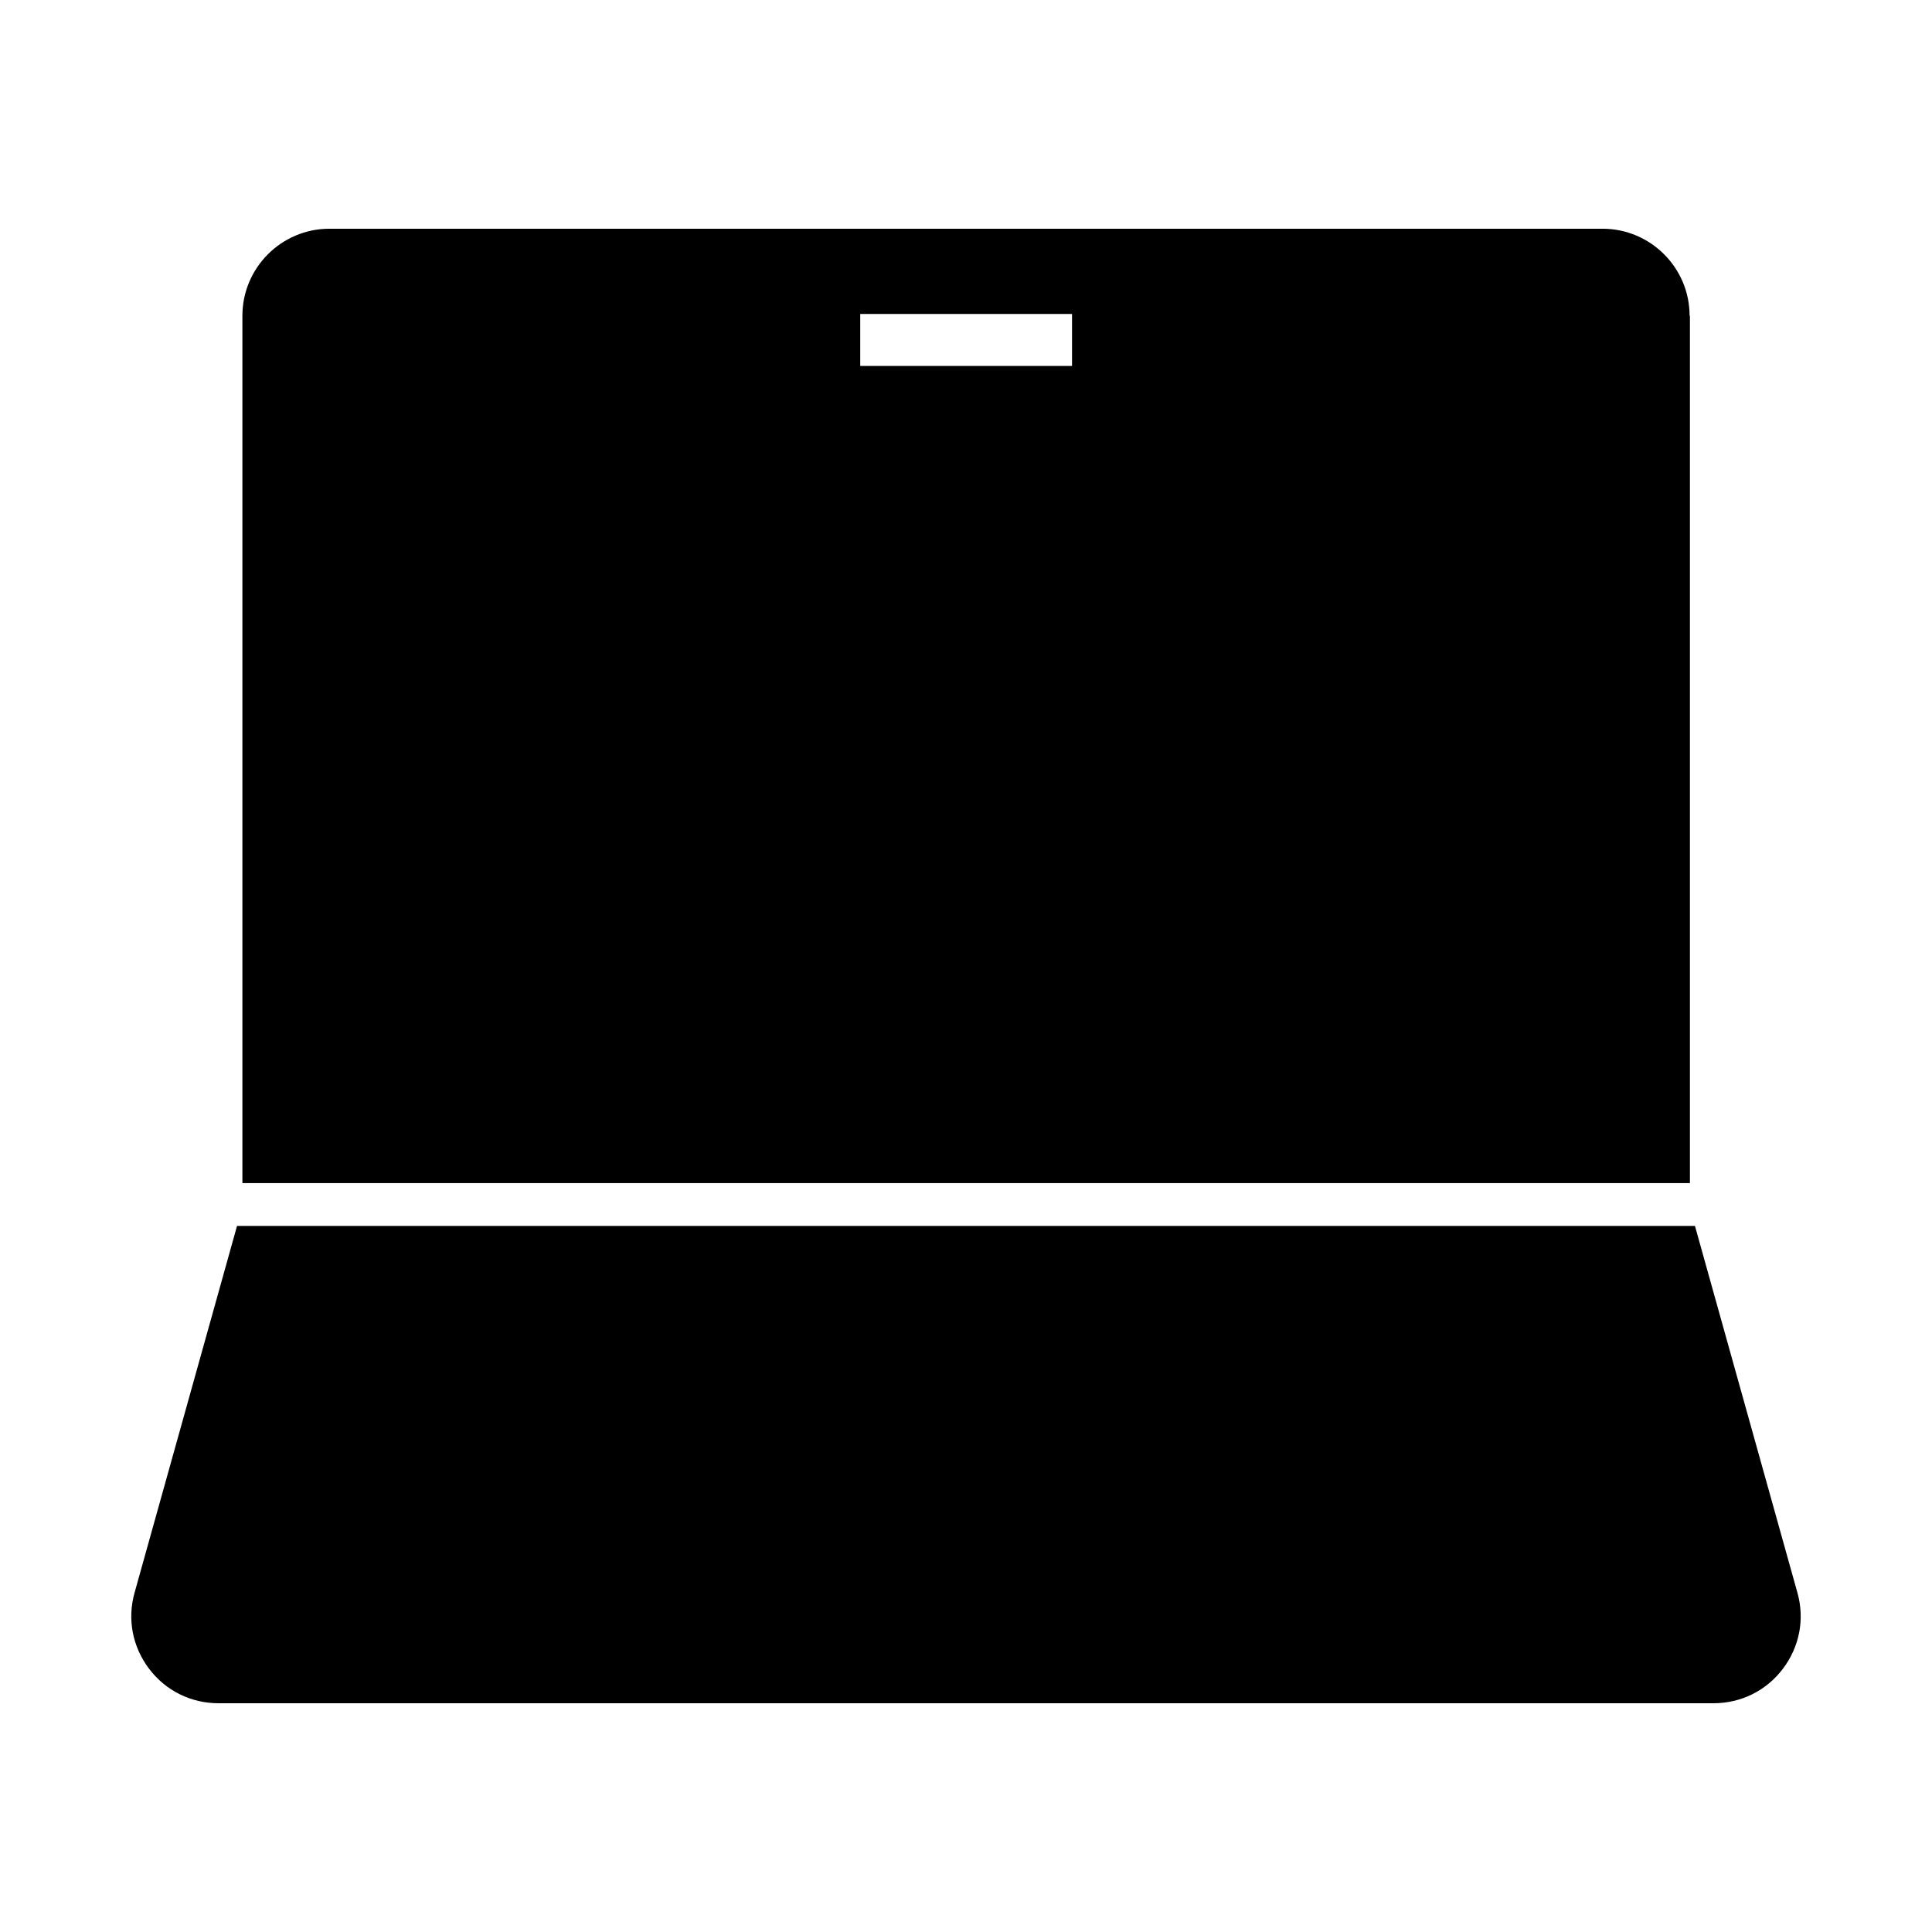
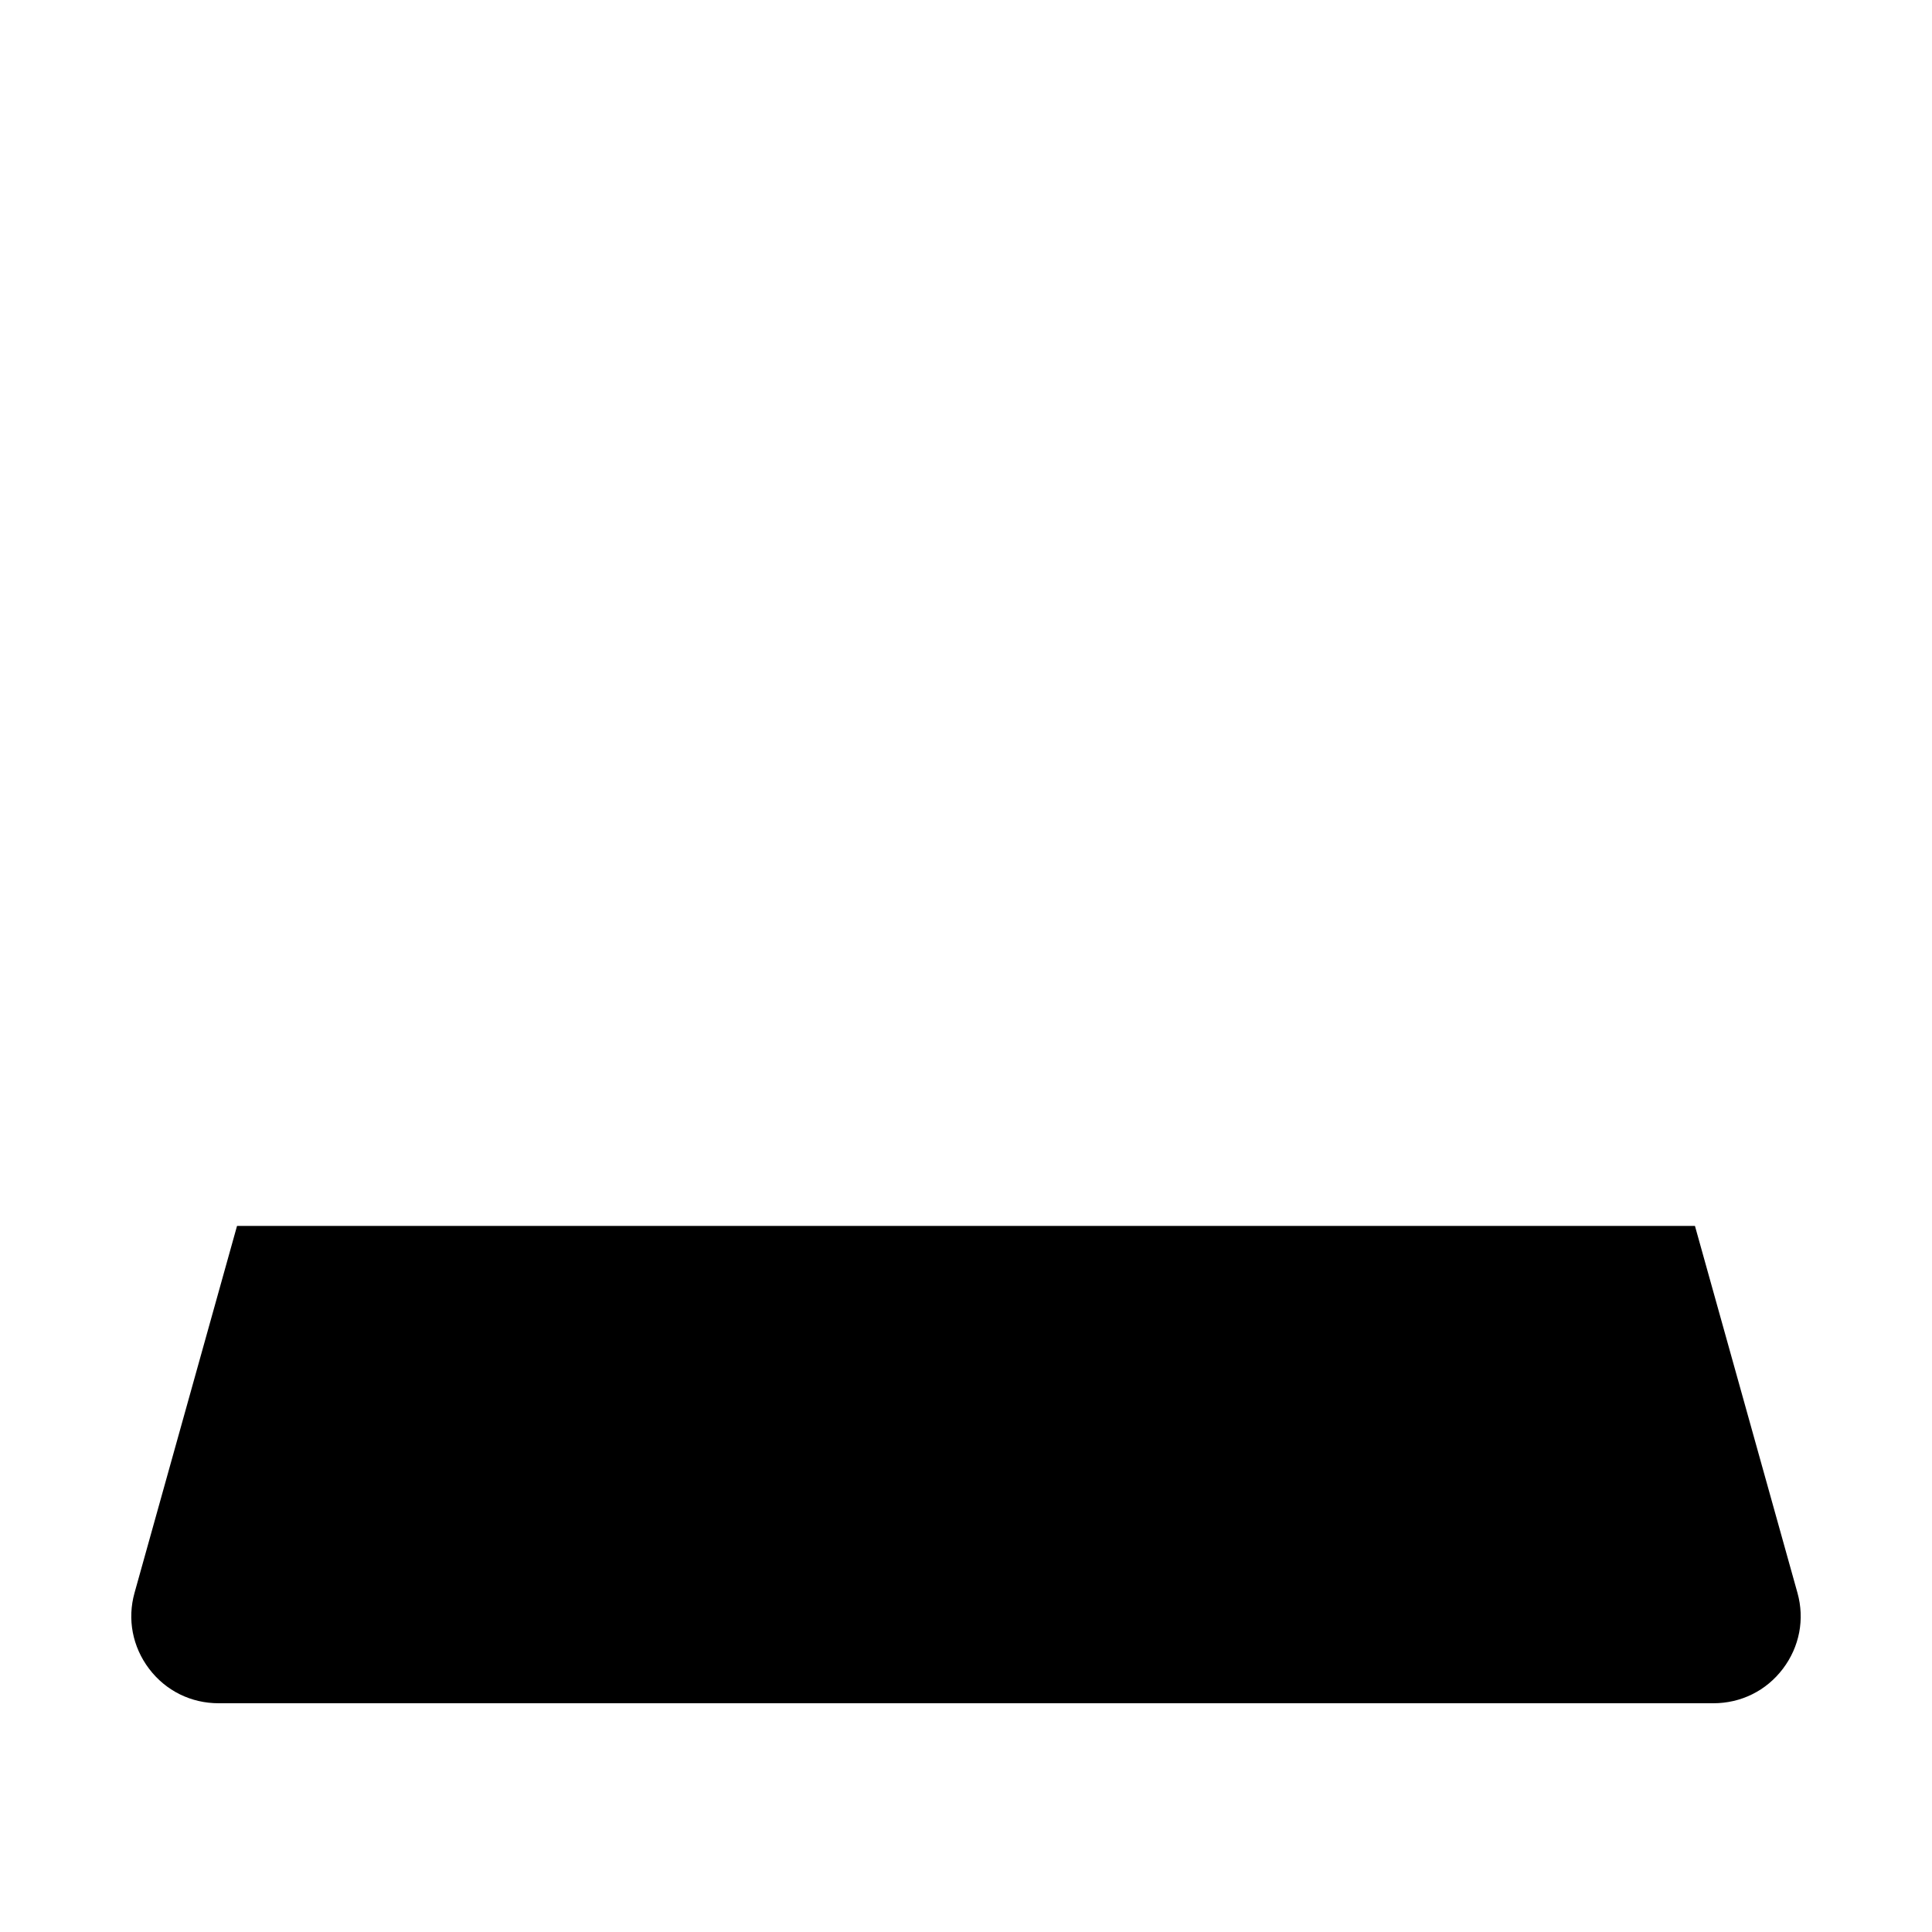
<svg xmlns="http://www.w3.org/2000/svg" fill="#000000" width="800px" height="800px" version="1.1" viewBox="144 144 512 512">
  <g>
-     <path d="m591.76 227.68c0-12.754-10.391-23.066-23.066-23.066h-337.39c-12.754 0-23.066 10.391-23.066 23.066v229.86h383.61v-229.86zm-163.66 13.305h-56.129v-13.777h56.129z" />
    <path d="m201.94 595.38h396.12c7.32 0 14.012-3.305 18.422-9.133 4.41-5.824 5.824-13.145 3.856-20.152l-27.16-97.219h-386.36l-27.16 97.219c-1.969 7.008-0.551 14.328 3.856 20.152 4.41 5.824 11.102 9.133 18.422 9.133z" />
  </g>
</svg>